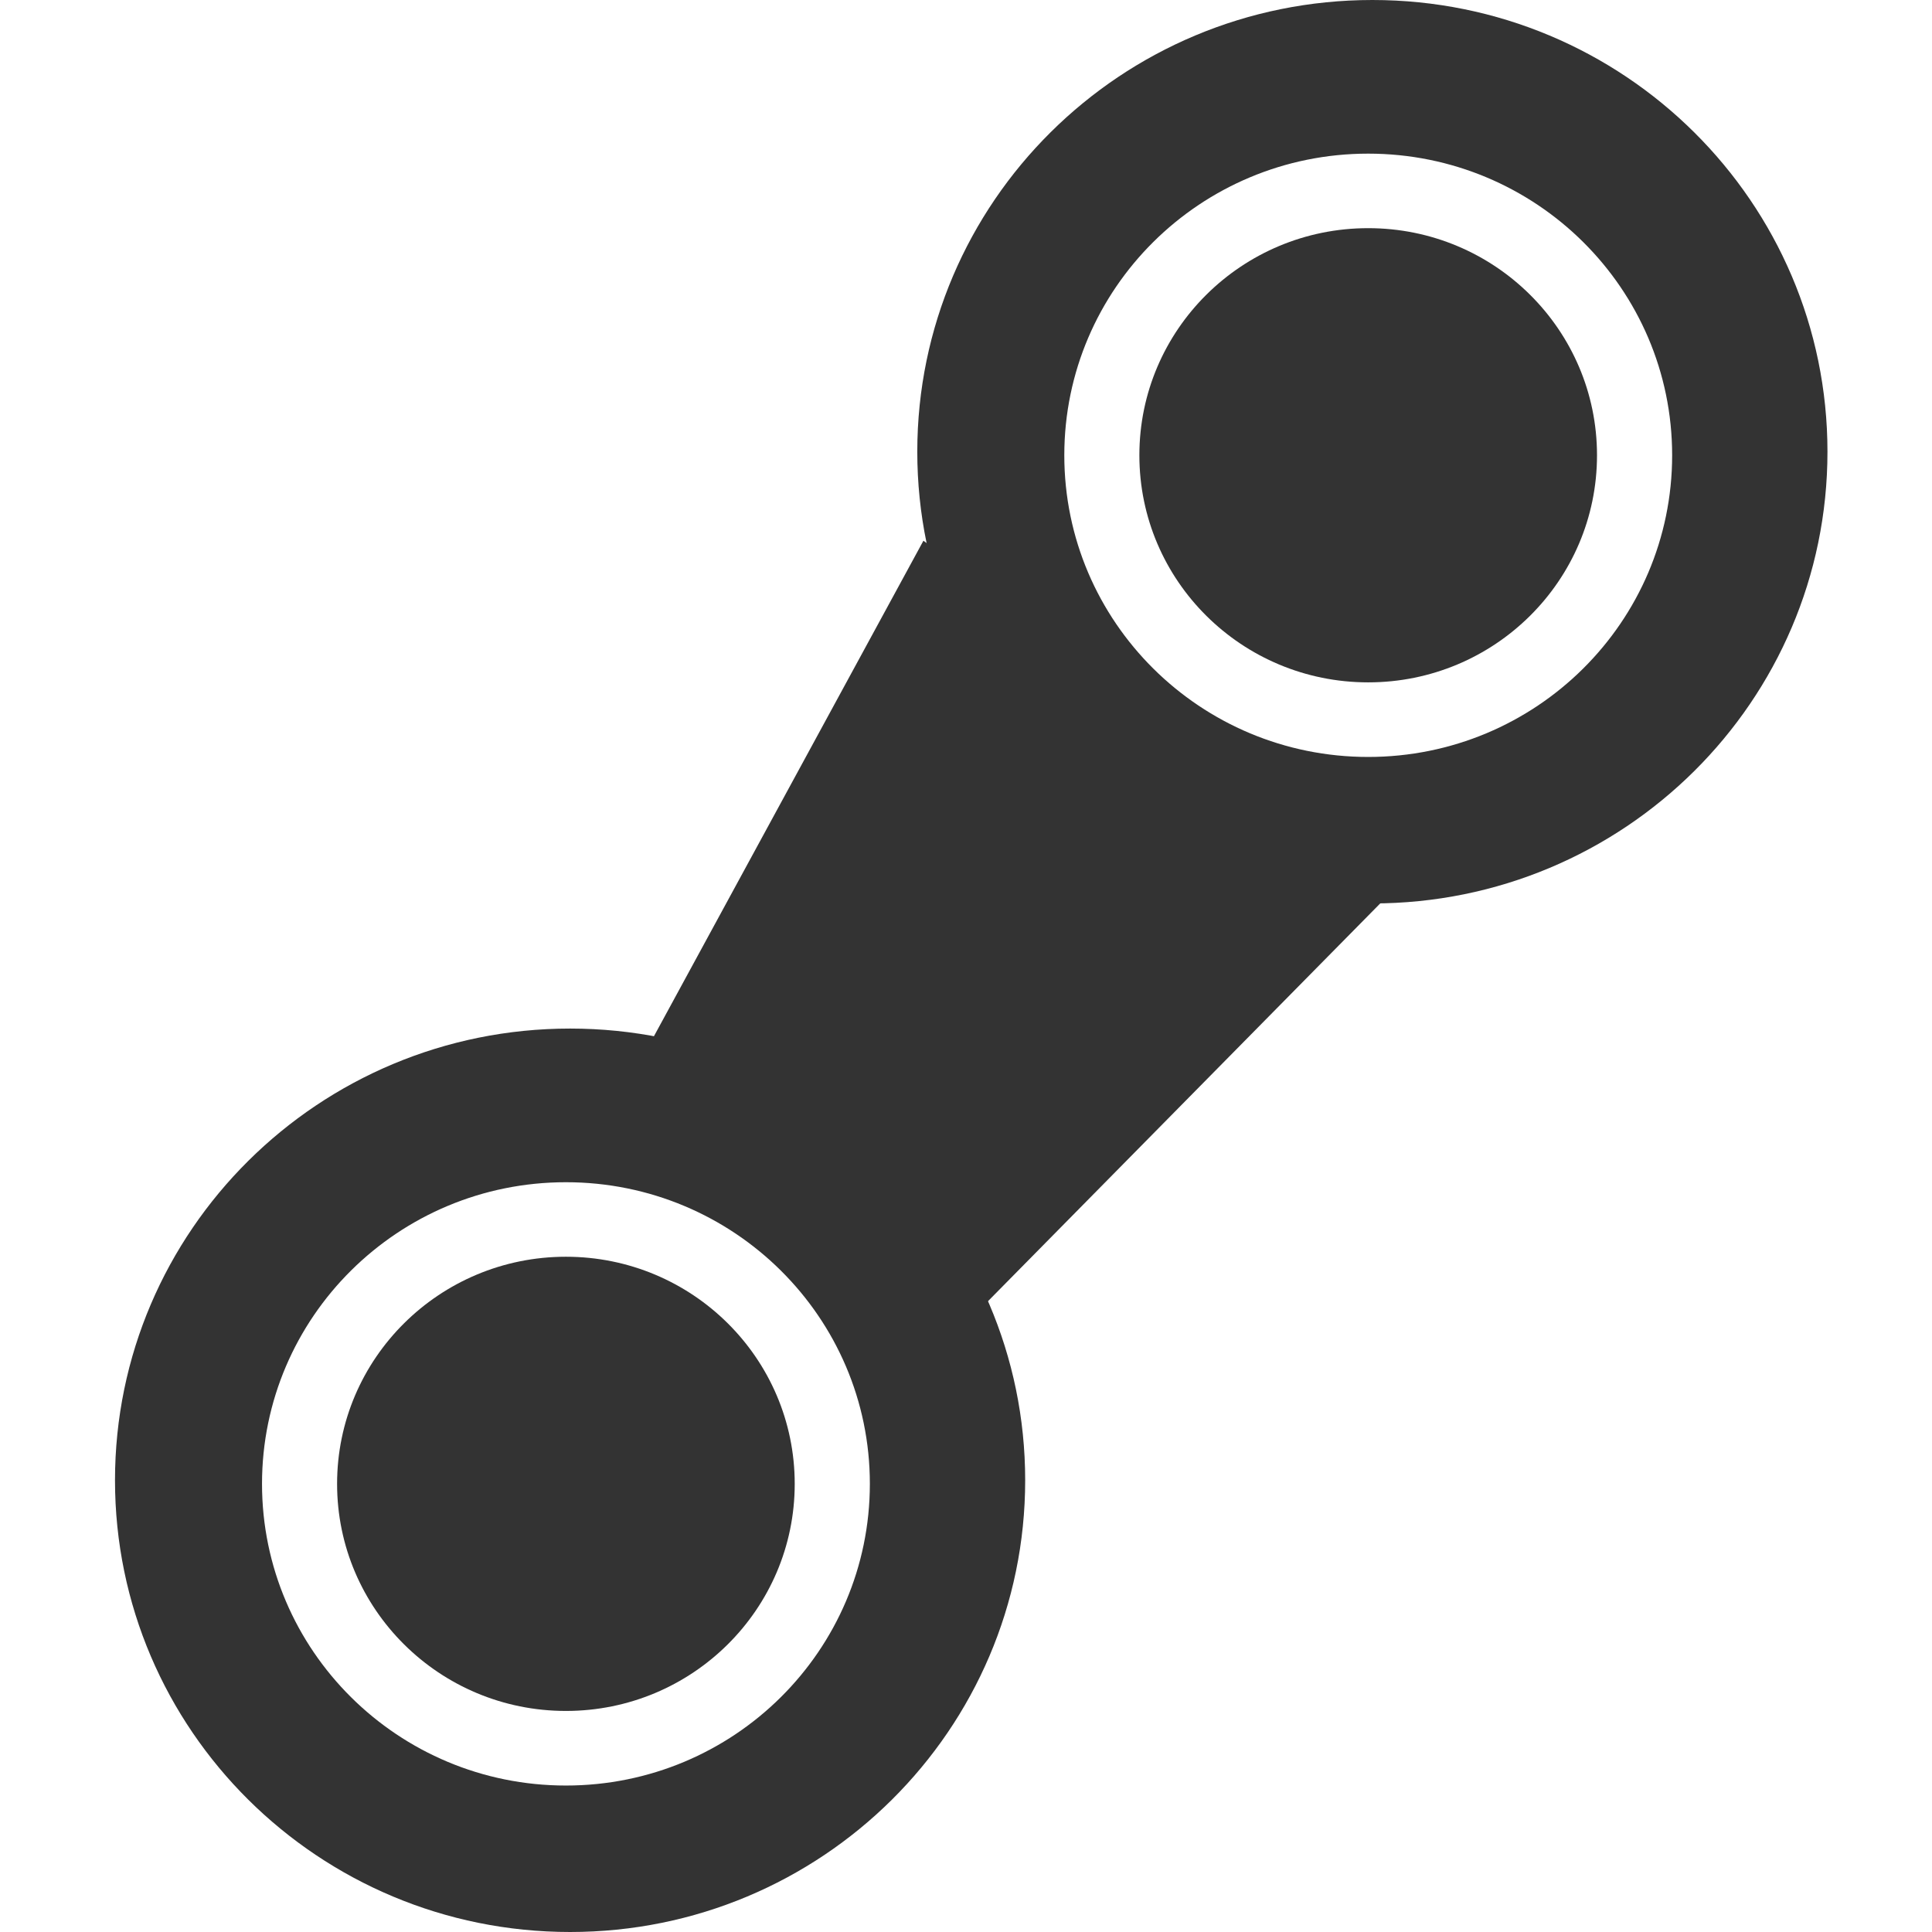
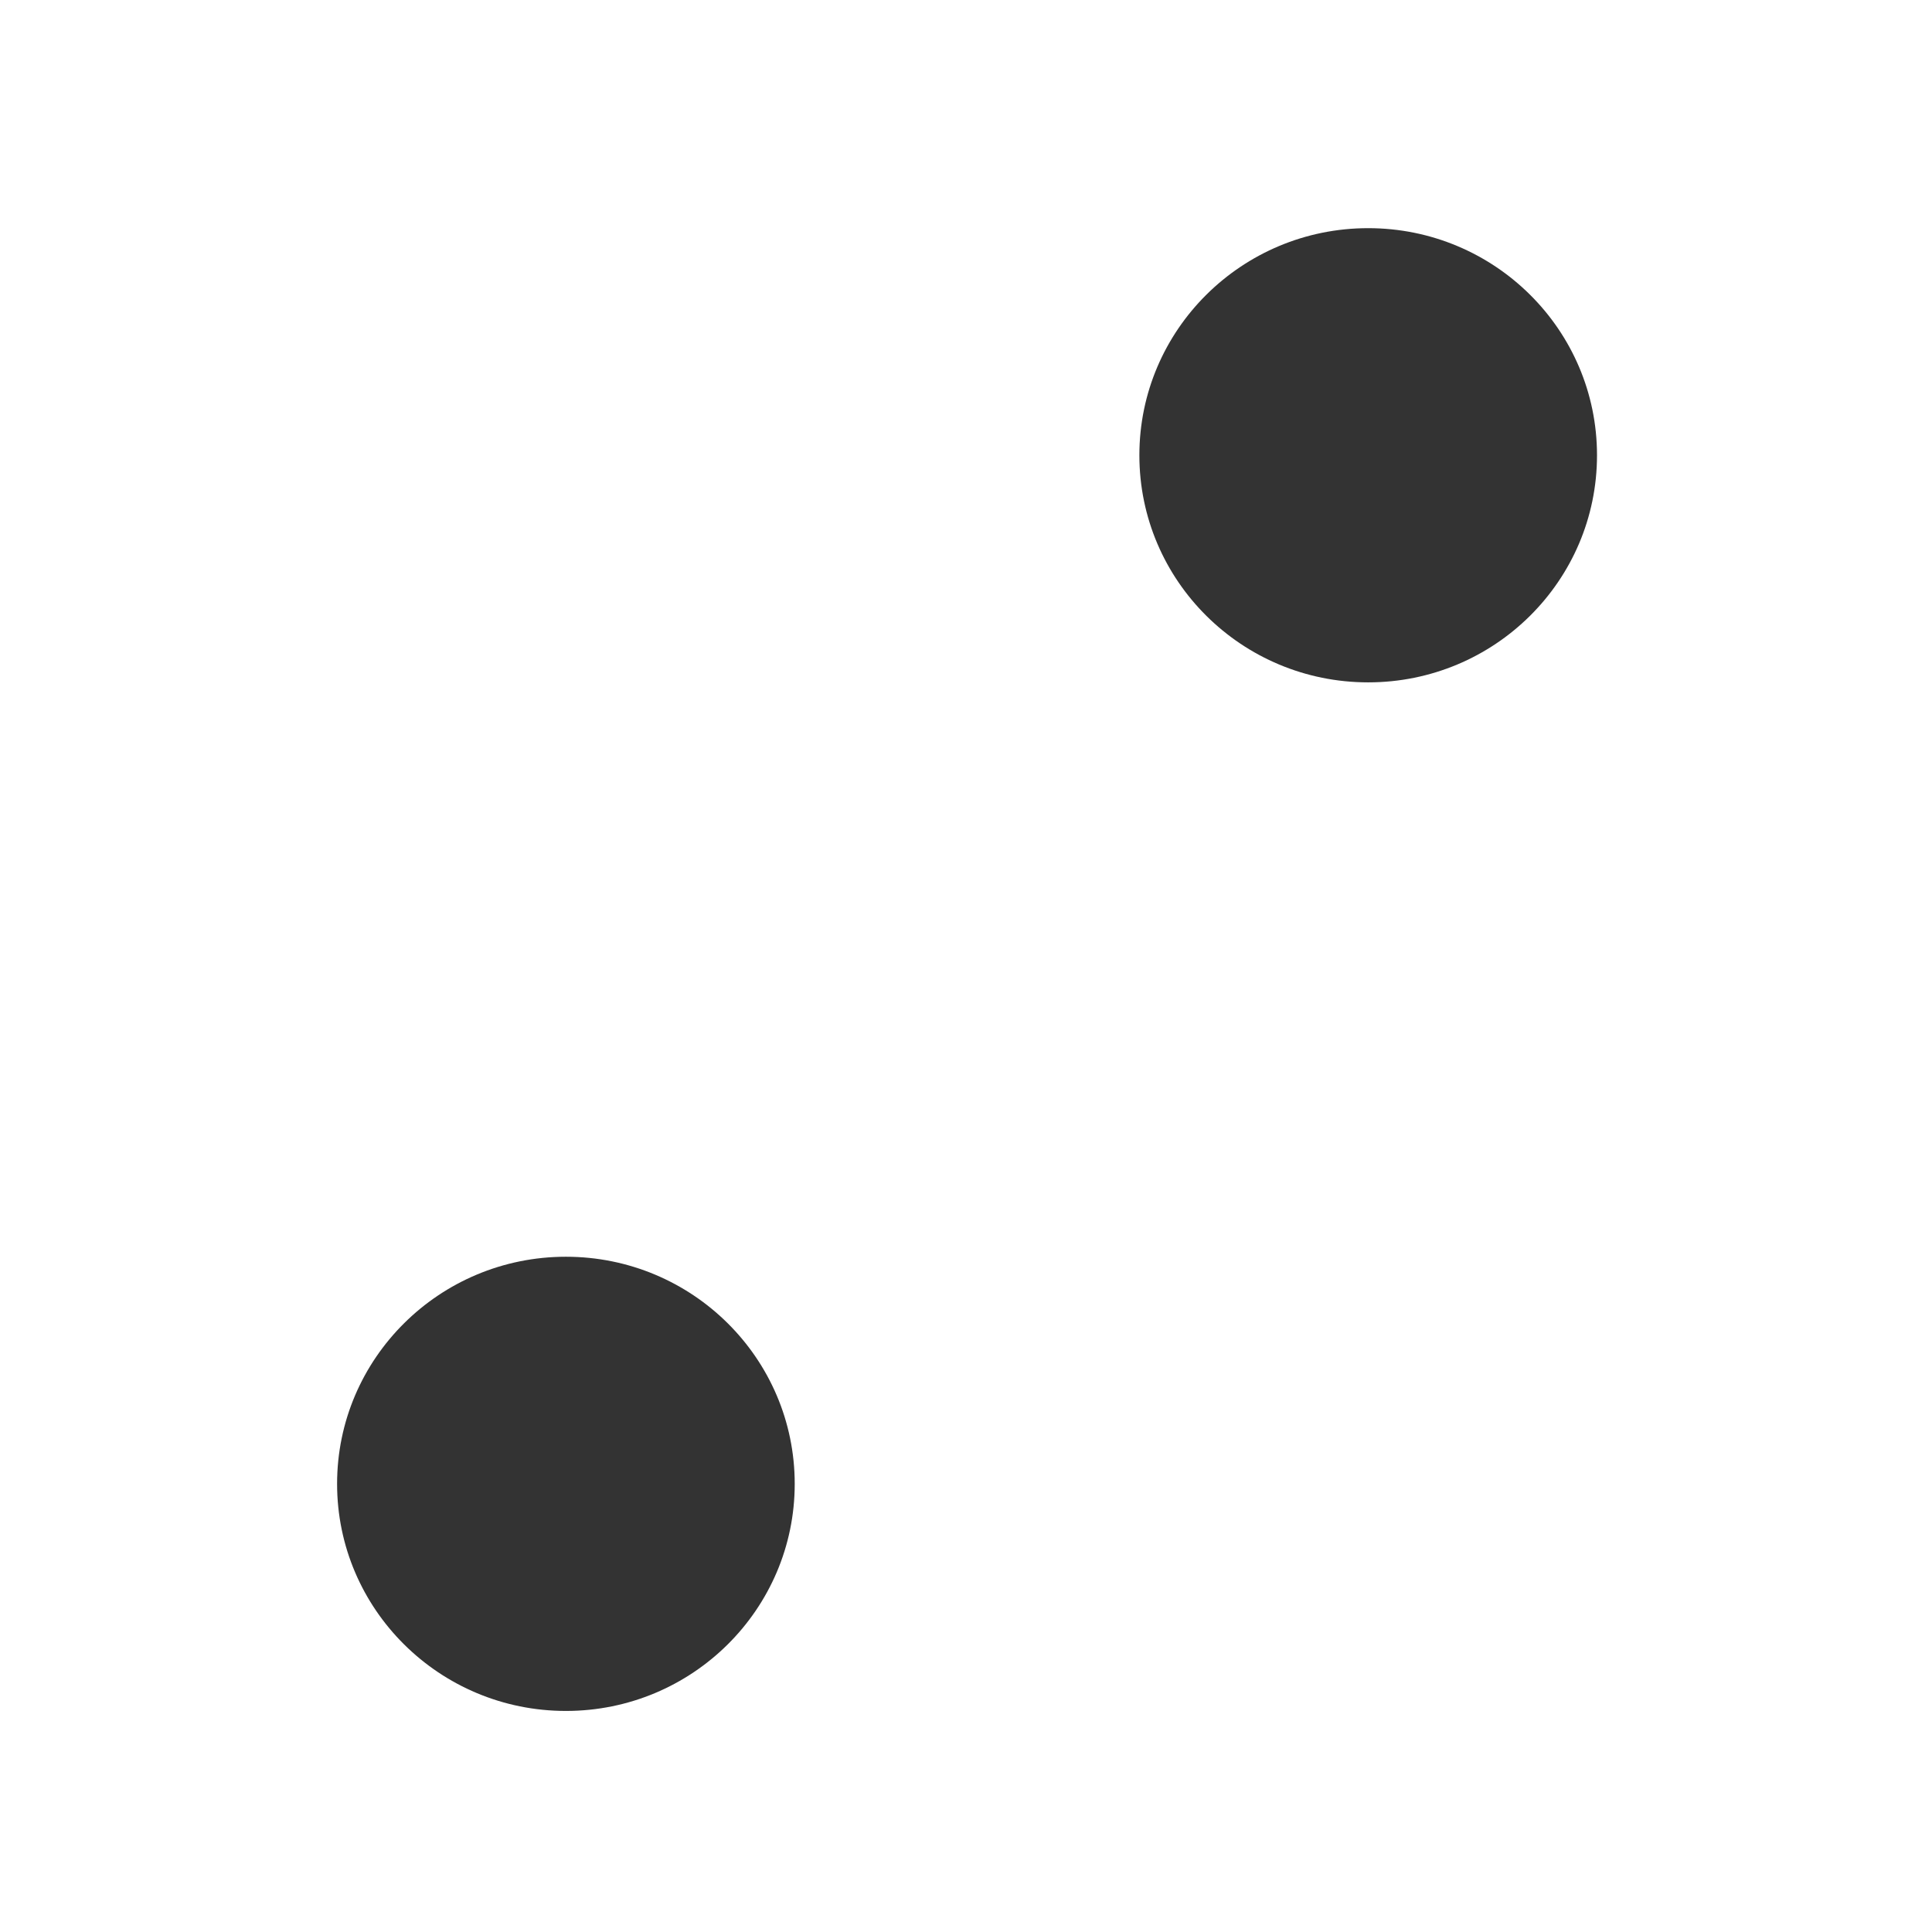
<svg xmlns="http://www.w3.org/2000/svg" width="84" height="84" viewBox="0 0 84 84" fill="none">
  <g id="Group 1233">
    <g id="Group 705">
      <g id="Frame" clip-path="url(#clip0_654:9638)">
-         <path id="Vector" d="M40.712 58.849L60.575 38.706L40.149 23.509L26.769 48.111L40.712 58.849Z" fill="#333333" />
        <g id="Group">
          <path id="Vector_2" d="M59.487 29.668C64.981 29.668 69.435 25.248 69.435 19.794C69.435 14.341 64.981 9.92 59.487 9.92C53.992 9.92 49.538 14.341 49.538 19.794C49.538 25.248 53.992 29.668 59.487 29.668Z" fill="#333333" />
-           <path id="Vector_3" d="M59.67 0C48.739 0 39.882 8.794 39.882 19.64C39.882 30.486 48.739 39.28 59.67 39.28C70.598 39.28 79.455 30.486 79.455 19.64C79.455 8.794 70.598 0 59.67 0ZM59.486 32.911C52.19 32.911 46.274 27.039 46.274 19.794C46.274 12.552 52.19 6.68 59.486 6.68C66.786 6.68 72.702 12.552 72.702 19.794C72.702 27.039 66.786 32.911 59.486 32.911Z" fill="#333333" />
        </g>
        <g id="Group_2">
          <path id="Vector_4" d="M24.605 74.389C30.099 74.389 34.553 69.968 34.553 64.515C34.553 59.061 30.099 54.641 24.605 54.641C19.11 54.641 14.656 59.061 14.656 64.515C14.656 69.968 19.11 74.389 24.605 74.389Z" fill="#333333" />
-           <path id="Vector_5" d="M24.788 44.72C13.857 44.72 5 53.514 5 64.36C5 75.206 13.857 84 24.788 84C35.716 84 44.573 75.206 44.573 64.36C44.573 53.514 35.716 44.72 24.788 44.72ZM24.605 77.632C17.308 77.632 11.392 71.76 11.392 64.514C11.392 57.273 17.308 51.401 24.605 51.401C31.904 51.401 37.82 57.273 37.82 64.514C37.82 71.76 31.904 77.632 24.605 77.632Z" fill="#333333" />
        </g>
      </g>
    </g>
  </g>
  <defs>
    <clipPath id="clip0_654:9638">
      <rect width="74.454" height="84" fill="#333333" transform="translate(5)" />
    </clipPath>
  </defs>
</svg>